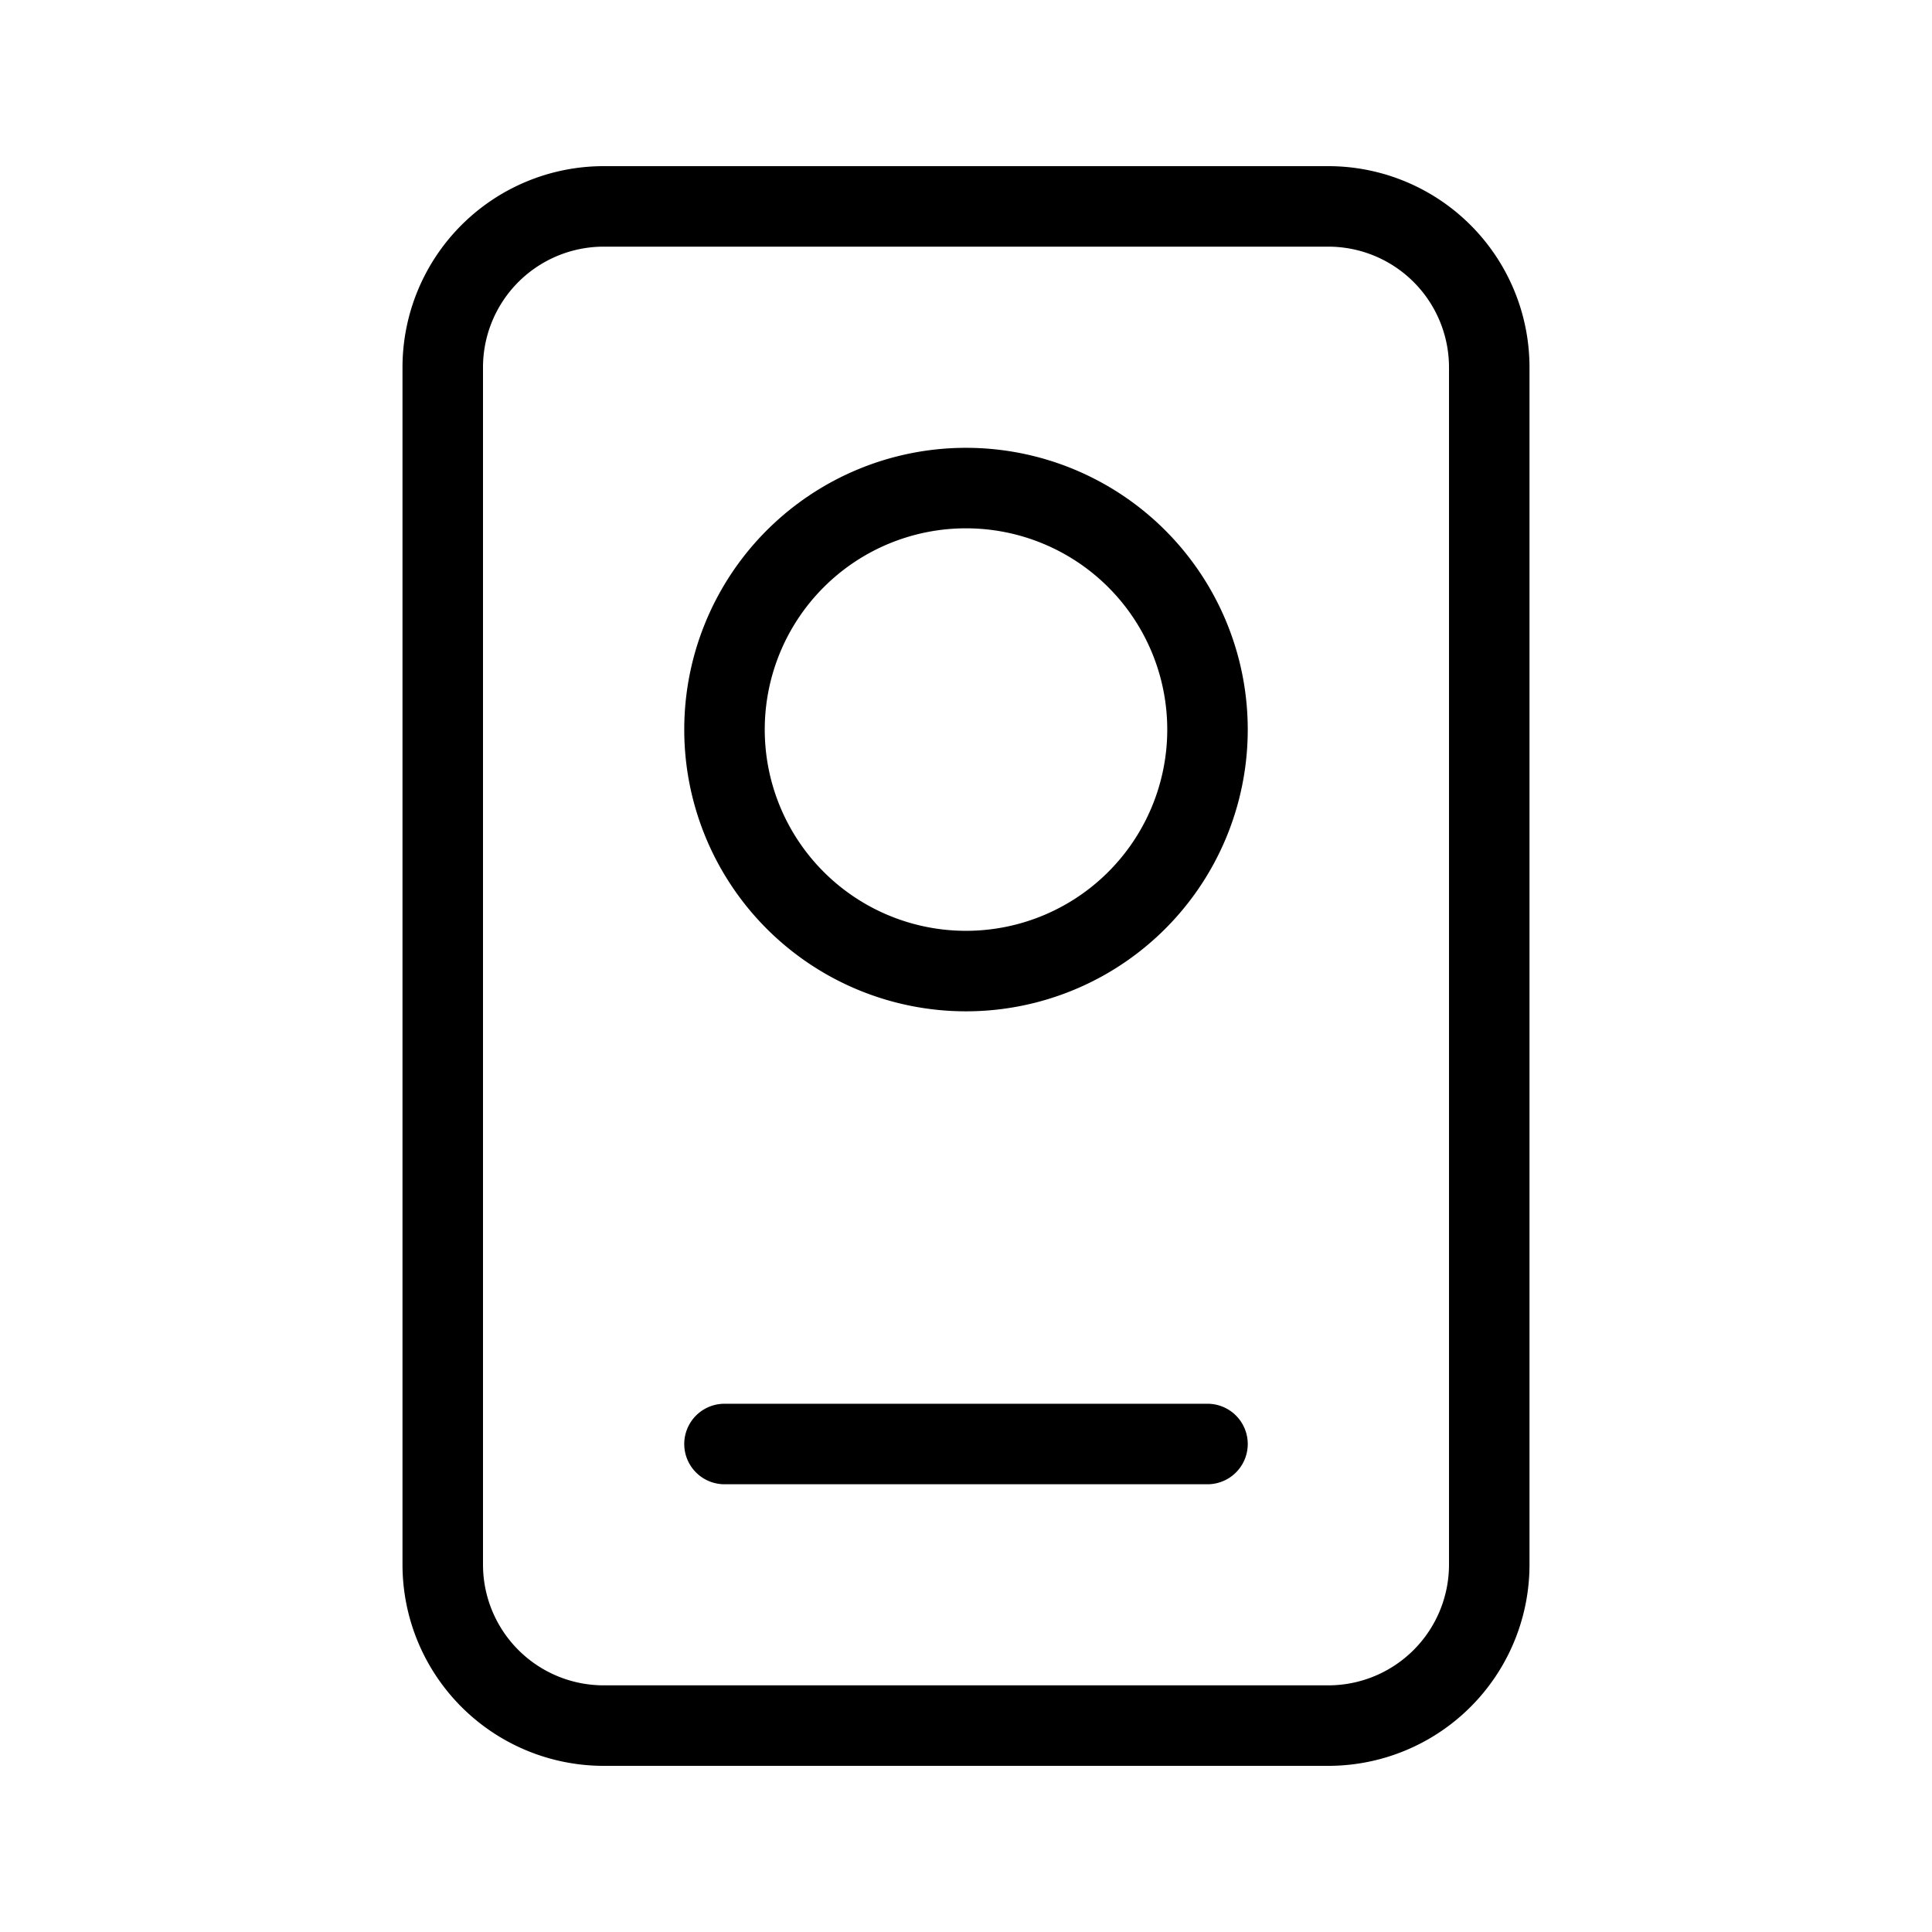
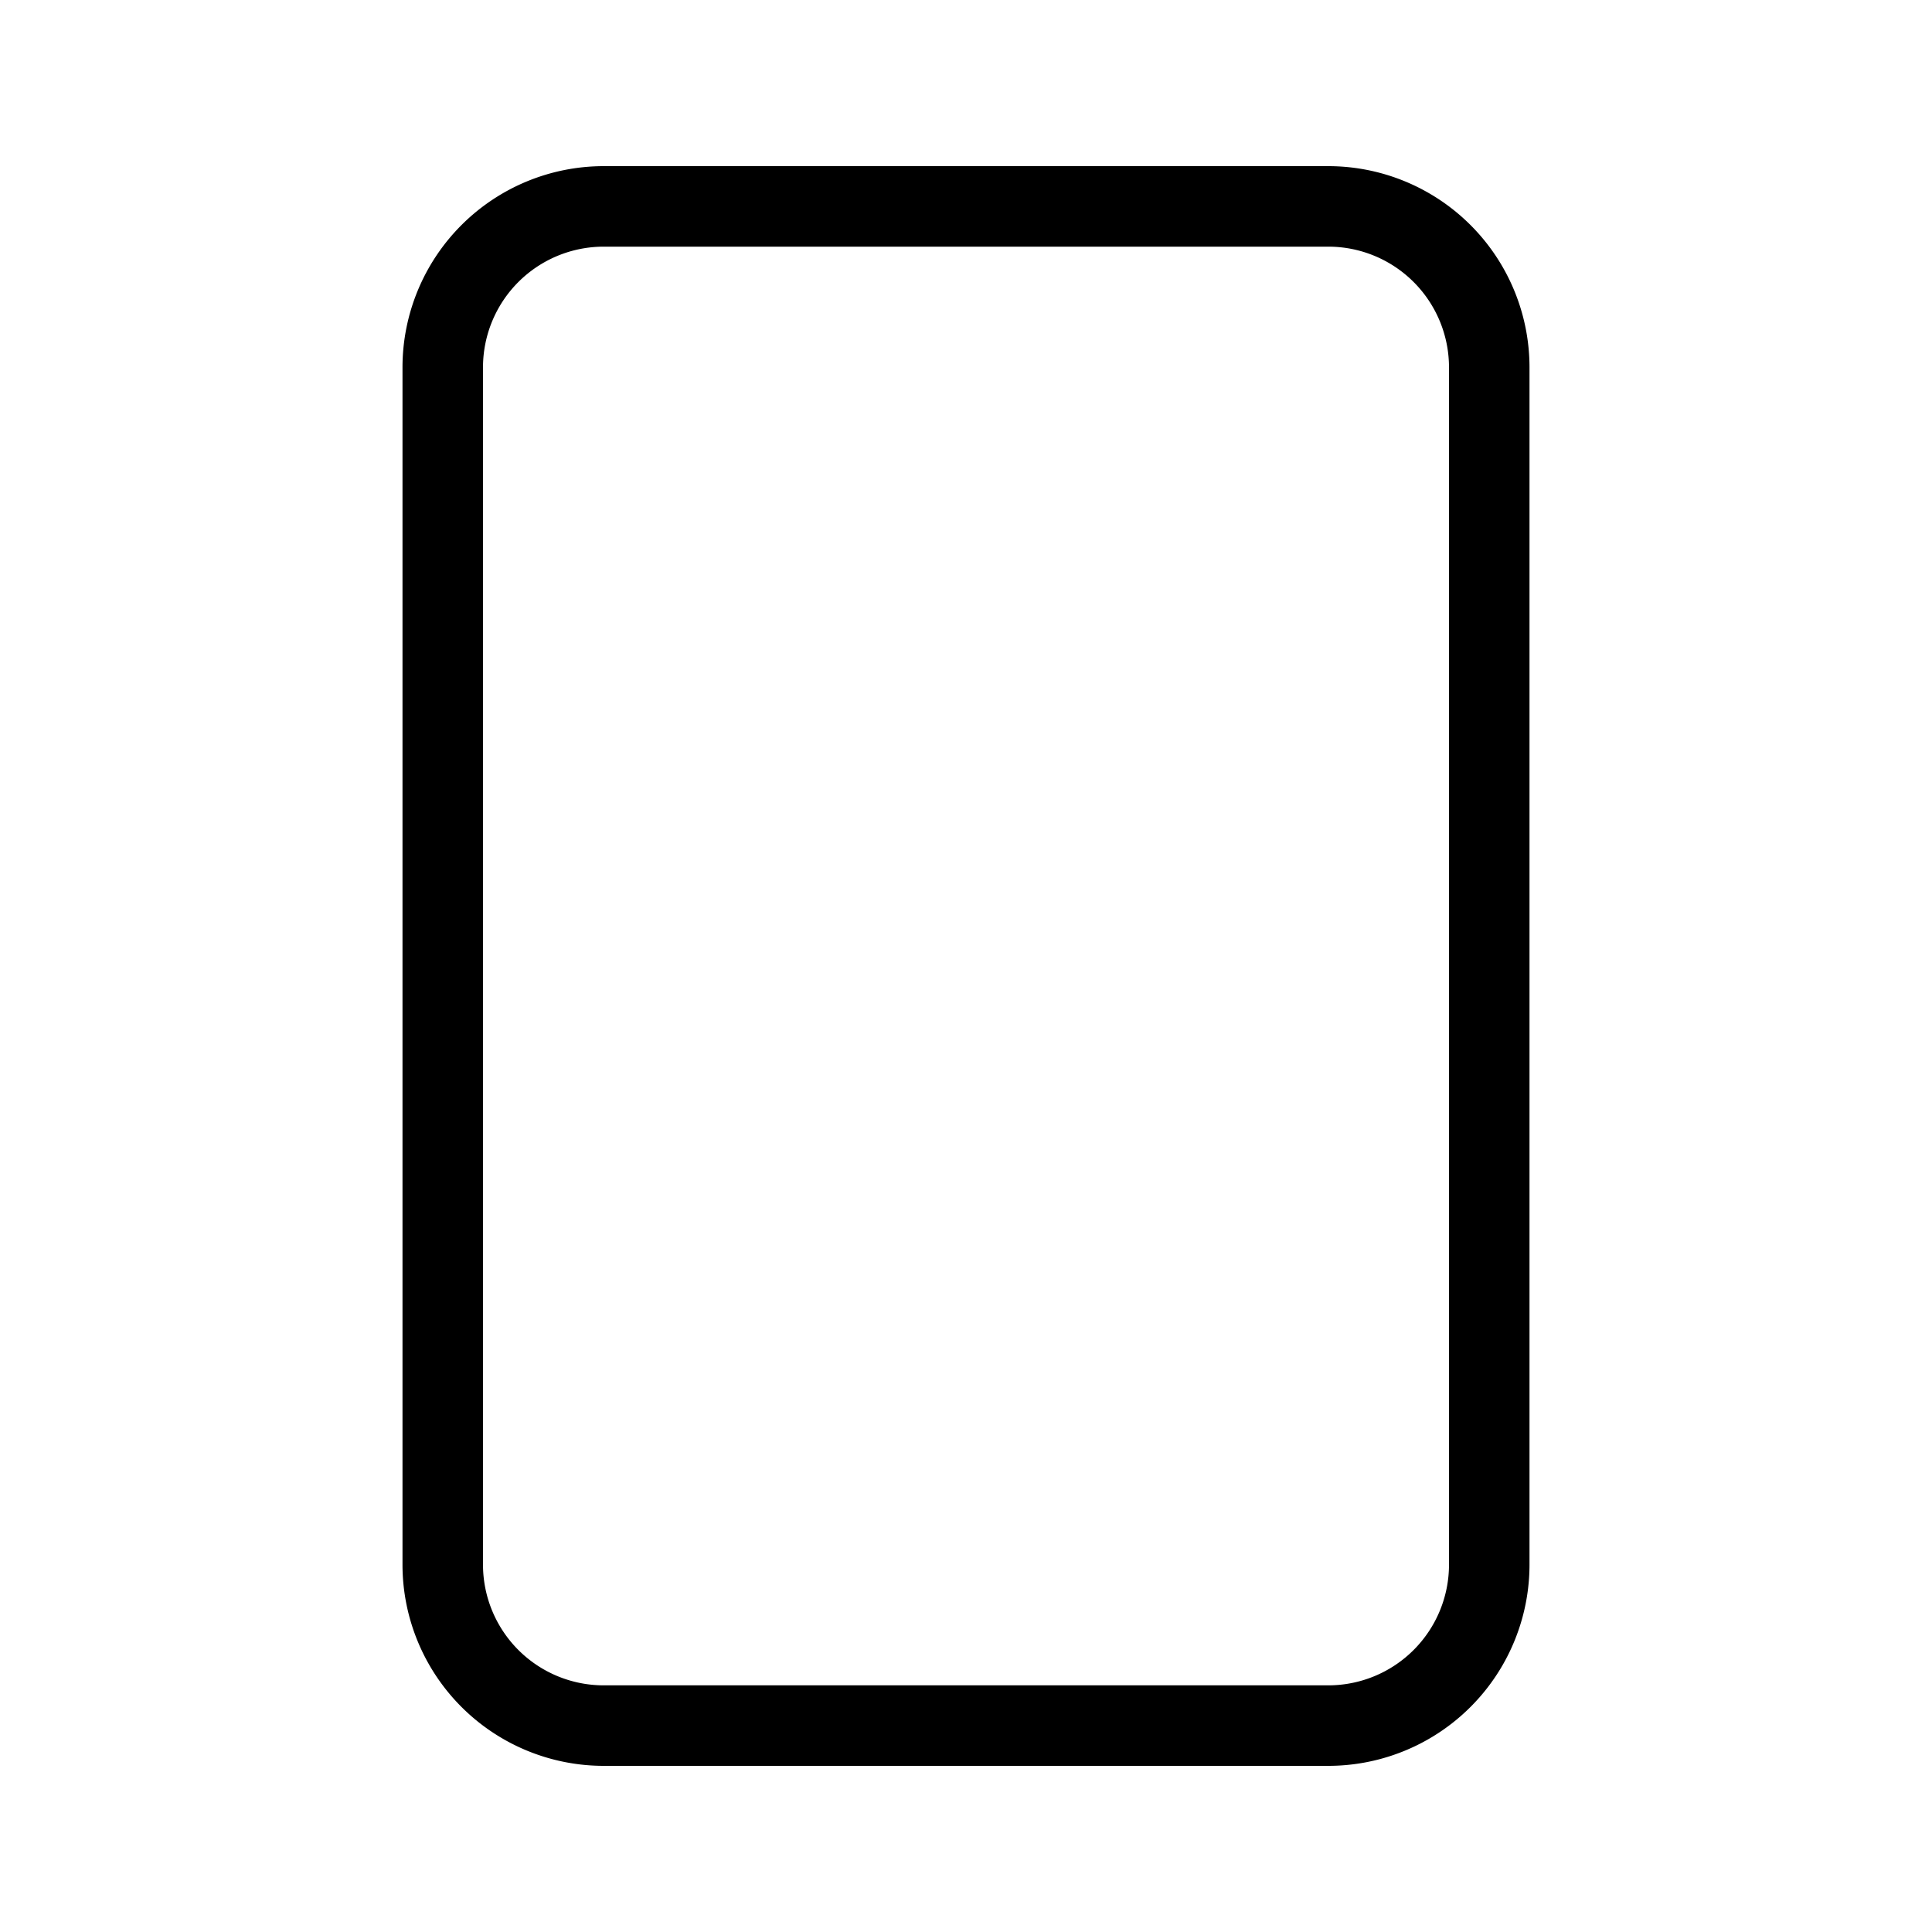
<svg xmlns="http://www.w3.org/2000/svg" fill="#000000" width="800px" height="800px" viewBox="0 0 24 24">
  <g id="Passport_1" data-name="Passport 1">
    <g>
      <path d="M16.5,21.936h-9a2.5,2.5,0,0,1-2.5-2.5V4.564a2.5,2.5,0,0,1,2.5-2.5h9a2.5,2.5,0,0,1,2.5,2.5V19.436A2.5,2.5,0,0,1,16.5,21.936ZM7.5,3.064A1.5,1.5,0,0,0,6,4.564V19.436a1.5,1.5,0,0,0,1.5,1.5h9a1.5,1.5,0,0,0,1.5-1.5V4.564a1.5,1.5,0,0,0-1.5-1.5Z" />
-       <path d="M12,12.563a3.5,3.5,0,1,1,3.5-3.5A3.5,3.5,0,0,1,12,12.563Zm0-6a2.5,2.5,0,1,0,2.5,2.5A2.5,2.5,0,0,0,12,6.563Z" />
-       <path d="M15,18.438H9a.5.5,0,0,1,0-1h6a.5.5,0,1,1,0,1Z" />
    </g>
  </g>
</svg>